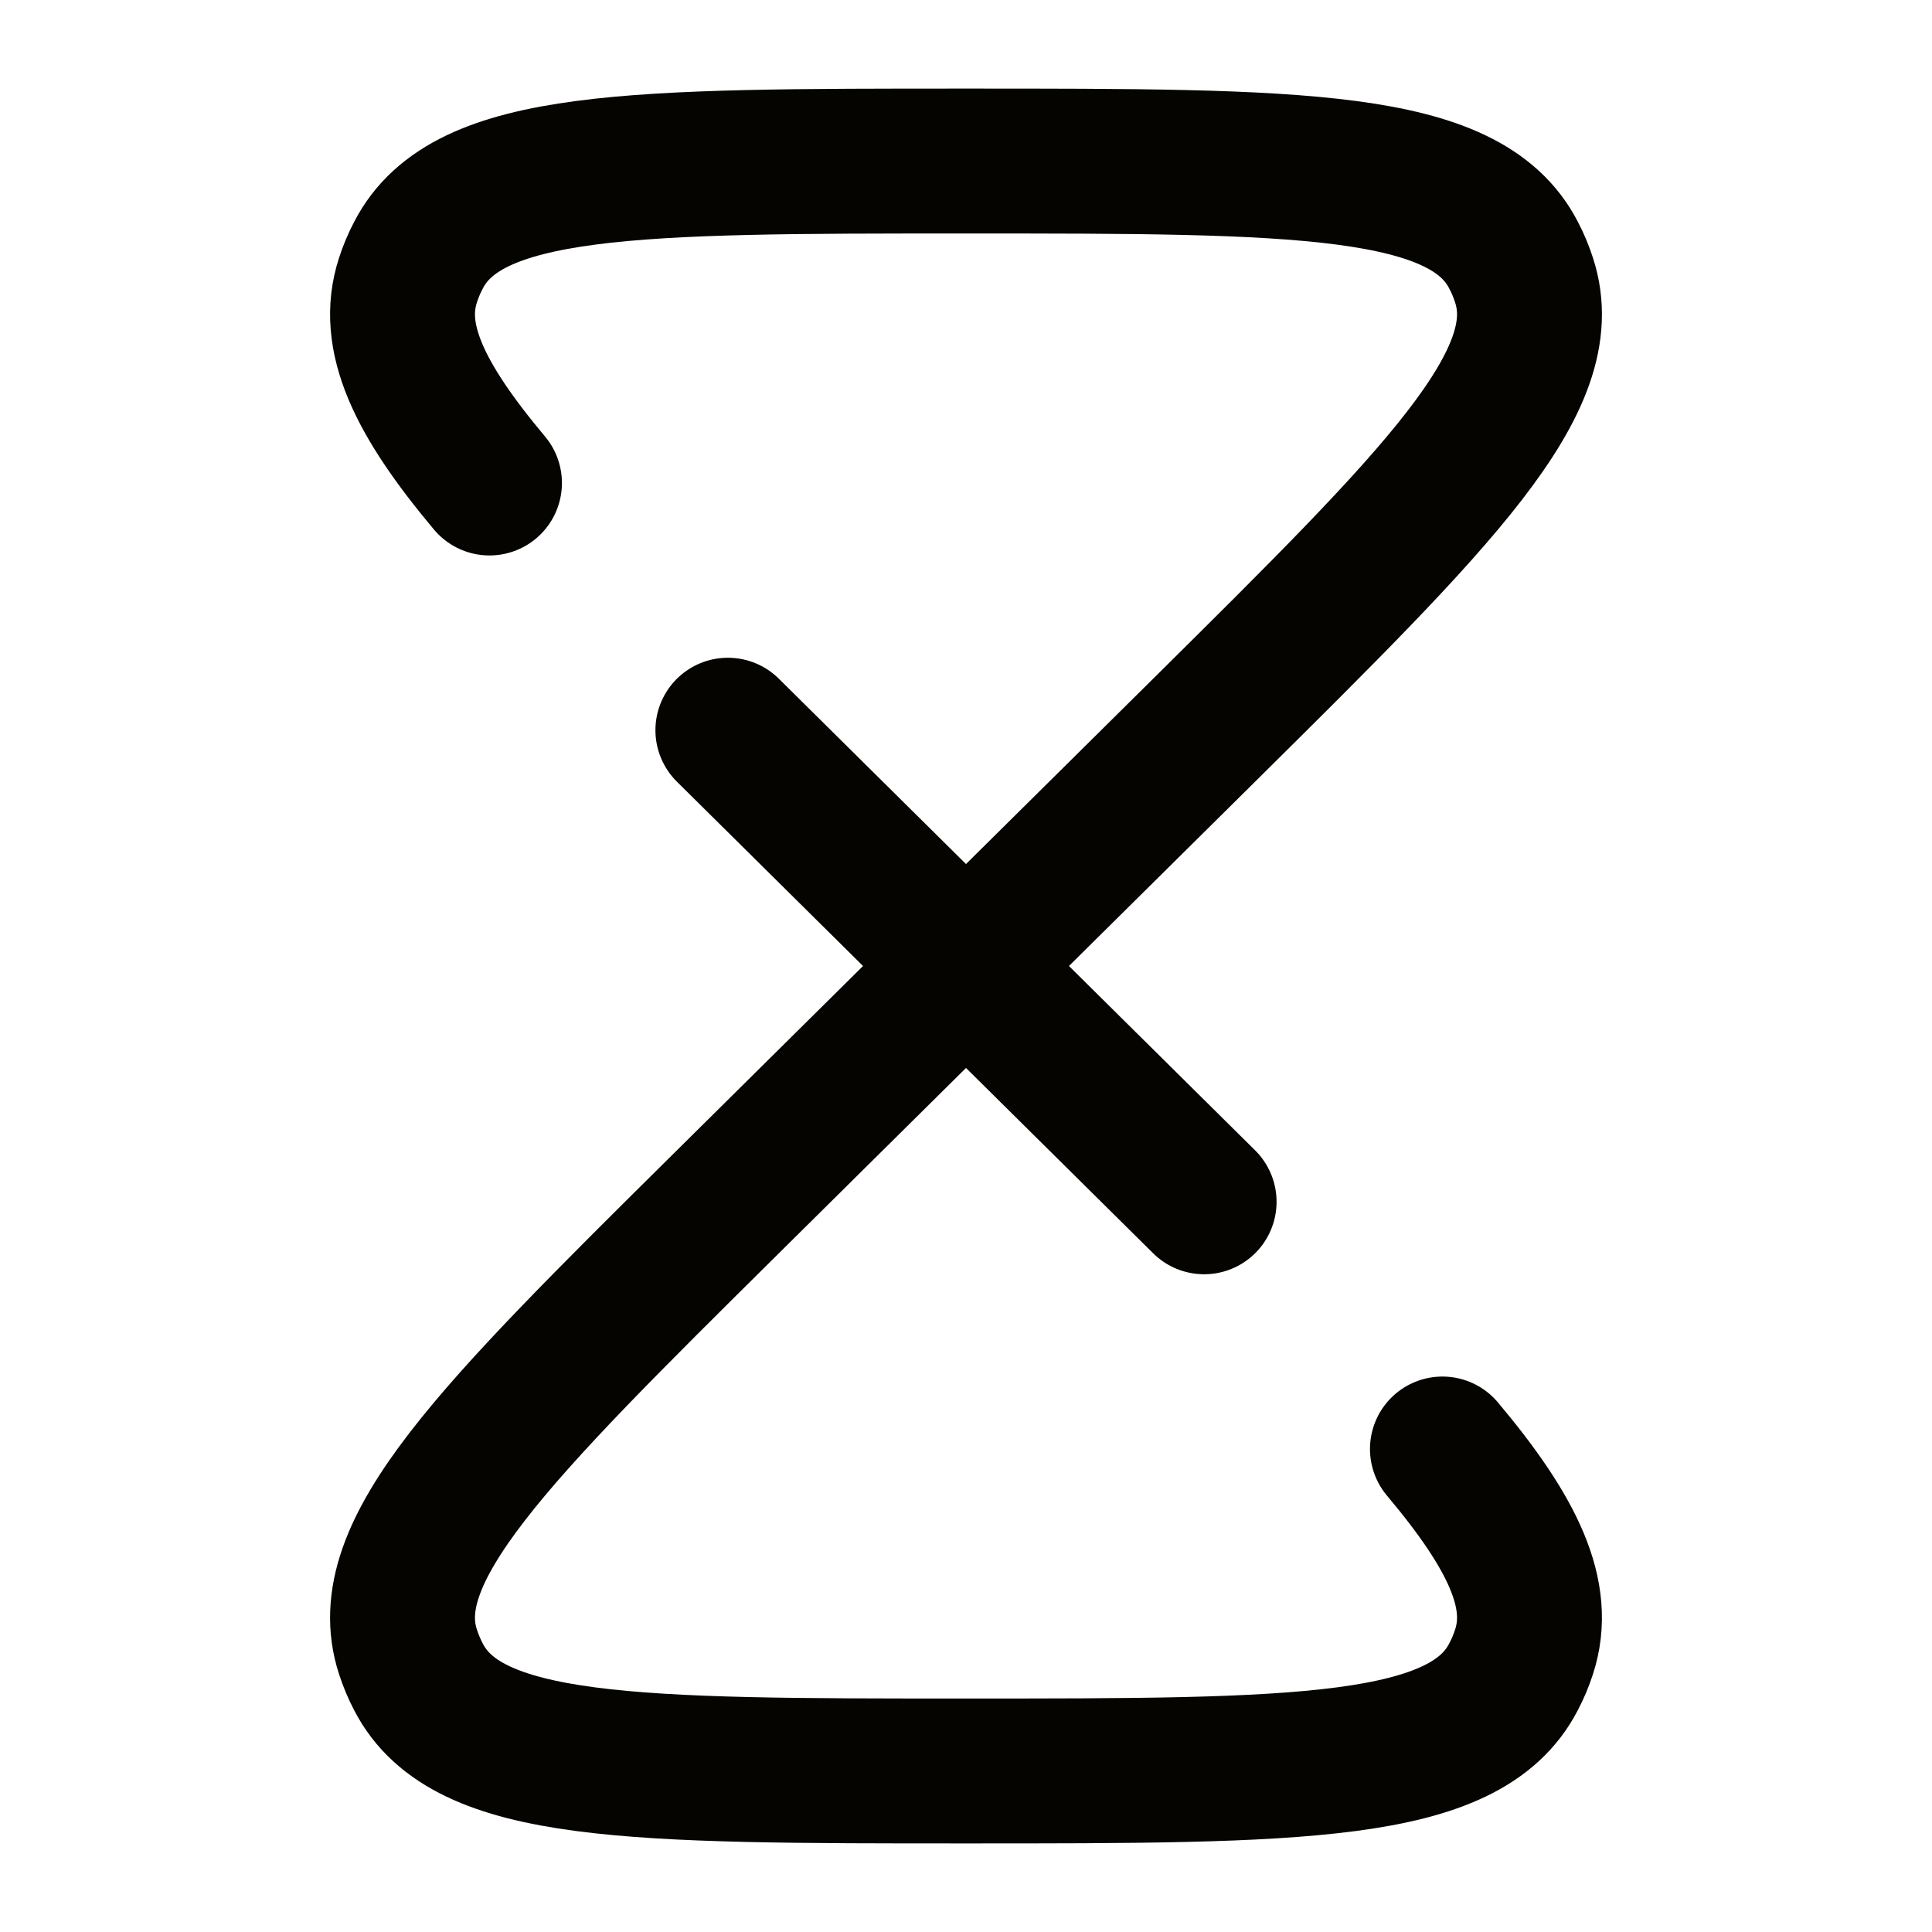
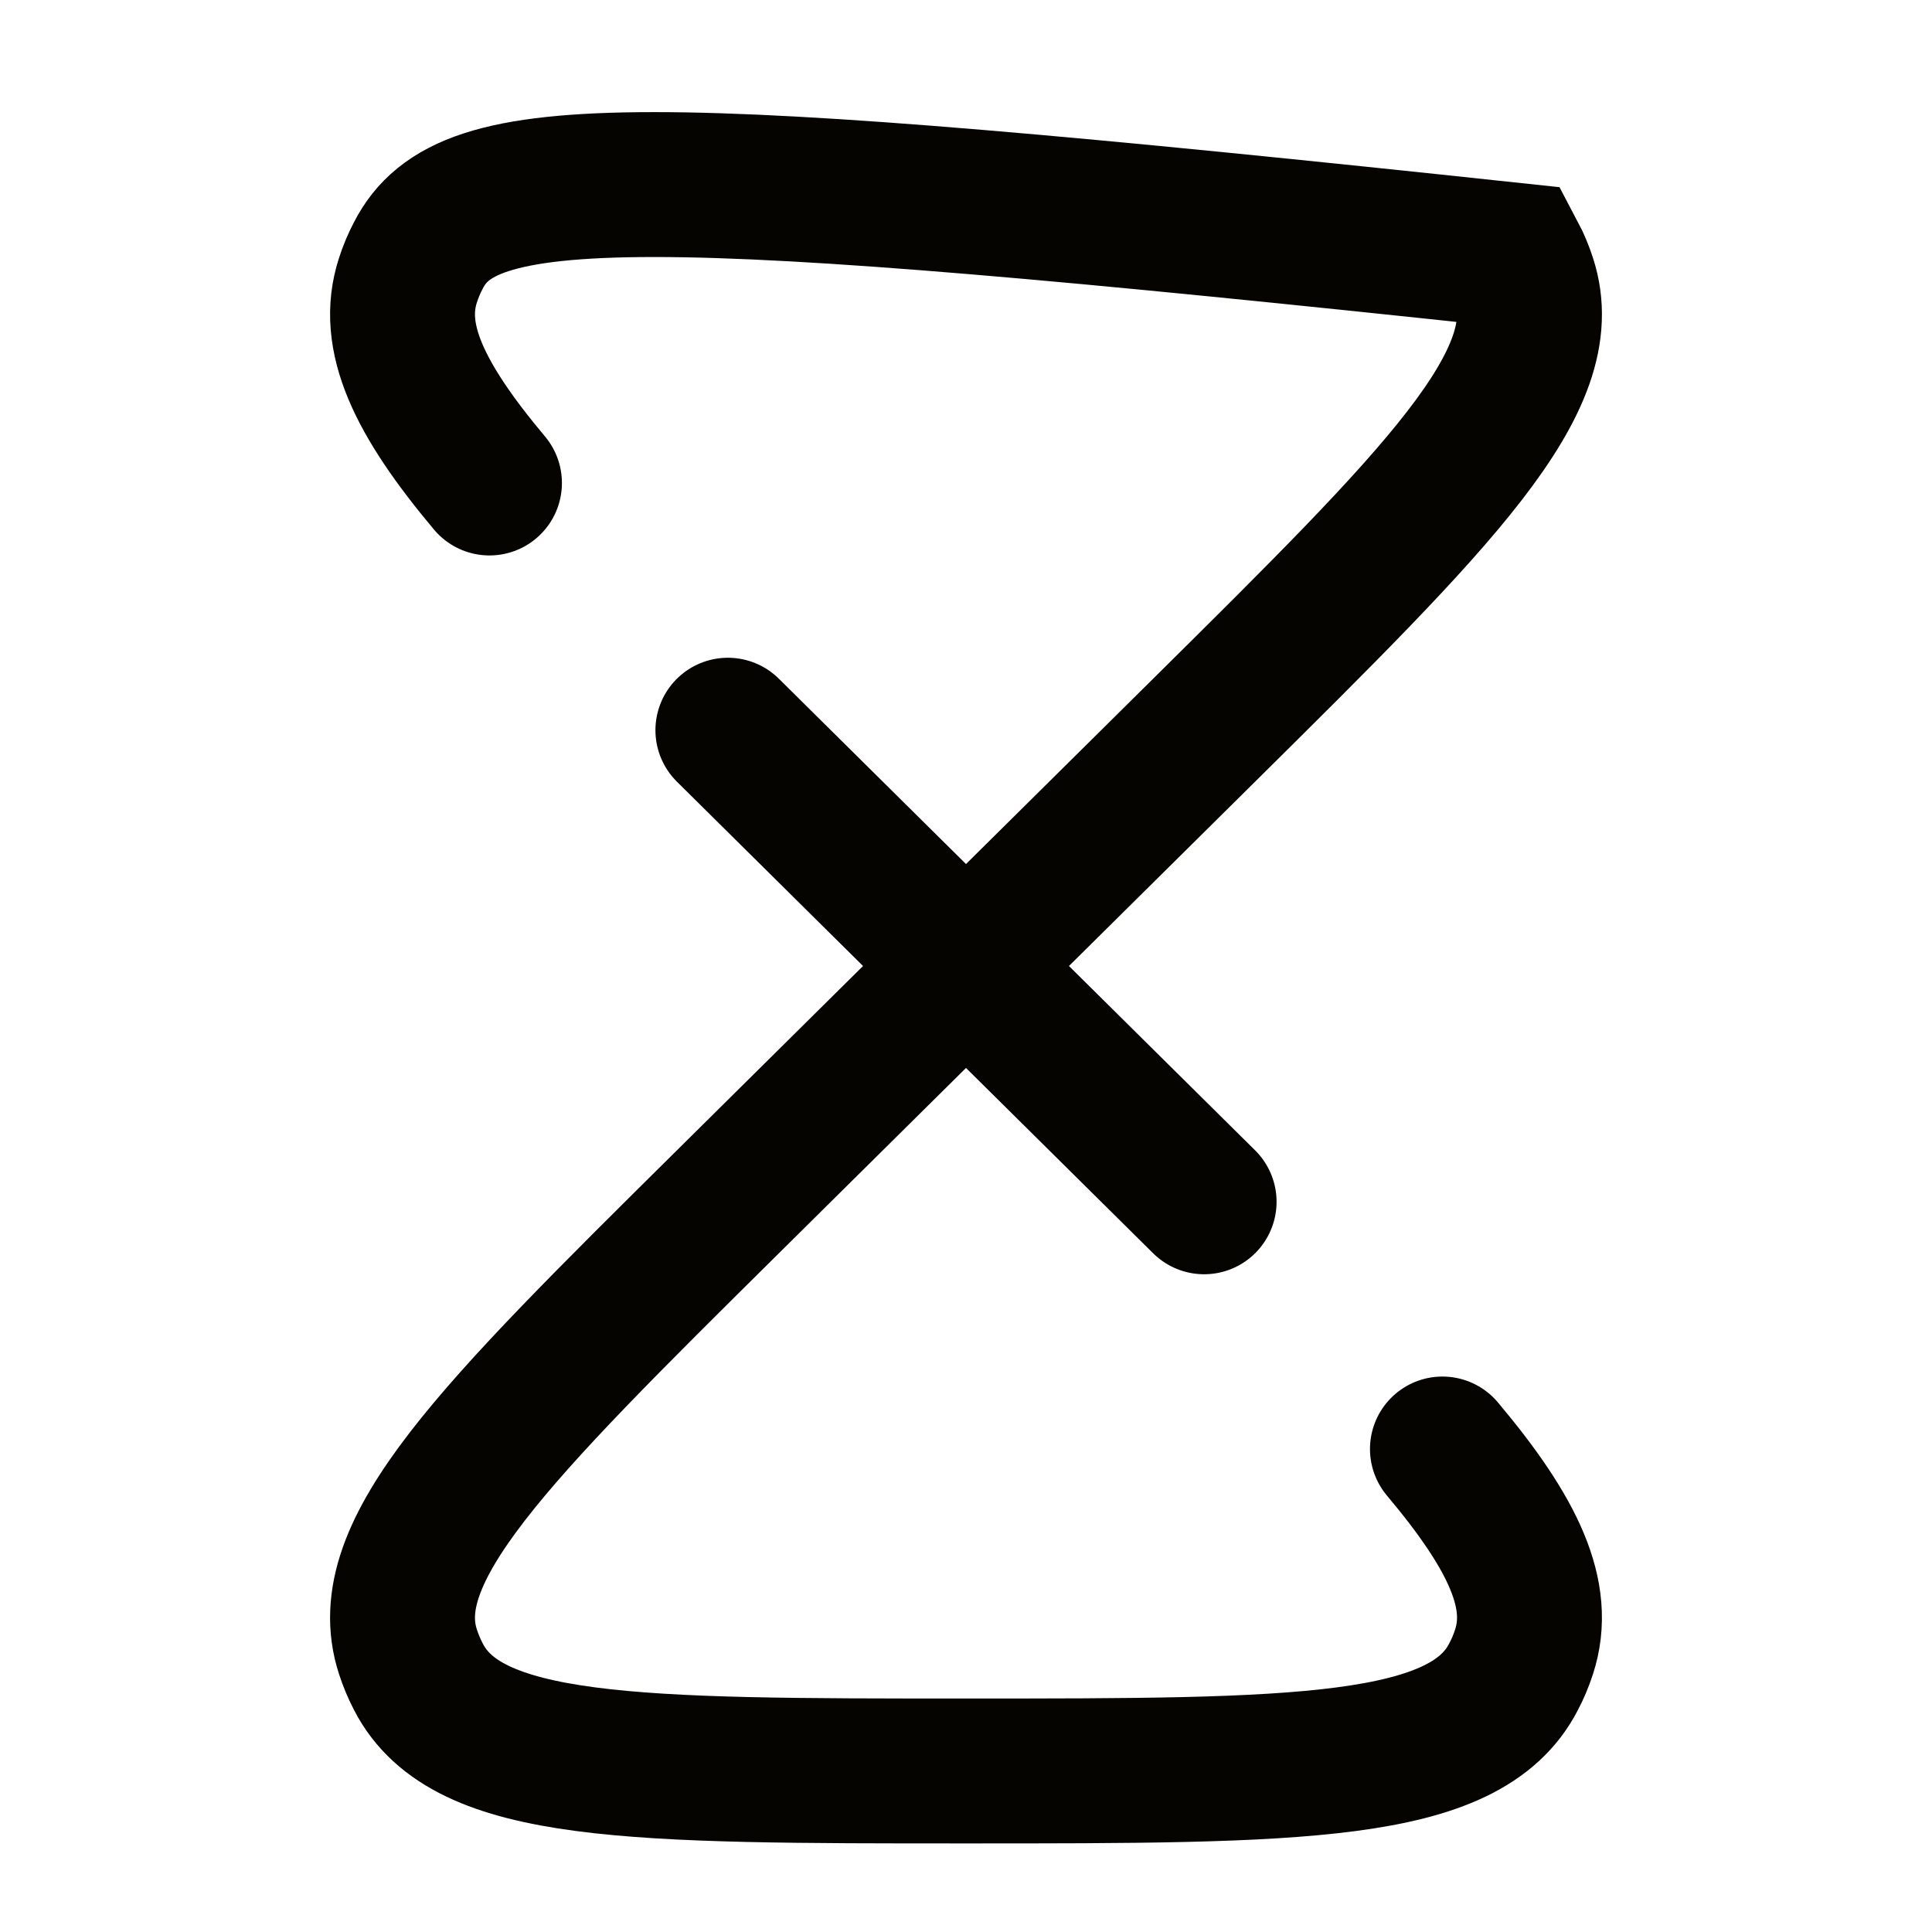
<svg xmlns="http://www.w3.org/2000/svg" width="20" height="20" viewBox="0 0 20 20" fill="none">
-   <path d="M10 10L7.535 12.441C5.1 14.852 3.883 16.058 4.223 17.099C4.252 17.188 4.288 17.275 4.332 17.359C4.833 18.333 6.556 18.333 10 18.333C13.444 18.333 15.167 18.333 15.668 17.358C15.712 17.275 15.748 17.189 15.777 17.099C15.968 16.513 15.668 15.876 14.932 15M10 10L12.465 12.441M10 10L12.465 7.559C14.9 5.147 16.117 3.942 15.777 2.901C15.748 2.811 15.712 2.724 15.668 2.641C15.167 1.667 13.444 1.667 10 1.667C6.556 1.667 4.833 1.667 4.332 2.642C4.288 2.725 4.252 2.811 4.223 2.901C4.032 3.487 4.333 4.125 5.067 5M10 10L7.535 7.559" stroke="#050401" stroke-width="1.5" stroke-linecap="round" />
+   <path d="M10 10L7.535 12.441C5.1 14.852 3.883 16.058 4.223 17.099C4.252 17.188 4.288 17.275 4.332 17.359C4.833 18.333 6.556 18.333 10 18.333C13.444 18.333 15.167 18.333 15.668 17.358C15.712 17.275 15.748 17.189 15.777 17.099C15.968 16.513 15.668 15.876 14.932 15M10 10L12.465 12.441M10 10L12.465 7.559C14.9 5.147 16.117 3.942 15.777 2.901C15.748 2.811 15.712 2.724 15.668 2.641C6.556 1.667 4.833 1.667 4.332 2.642C4.288 2.725 4.252 2.811 4.223 2.901C4.032 3.487 4.333 4.125 5.067 5M10 10L7.535 7.559" stroke="#050401" stroke-width="1.5" stroke-linecap="round" />
</svg>